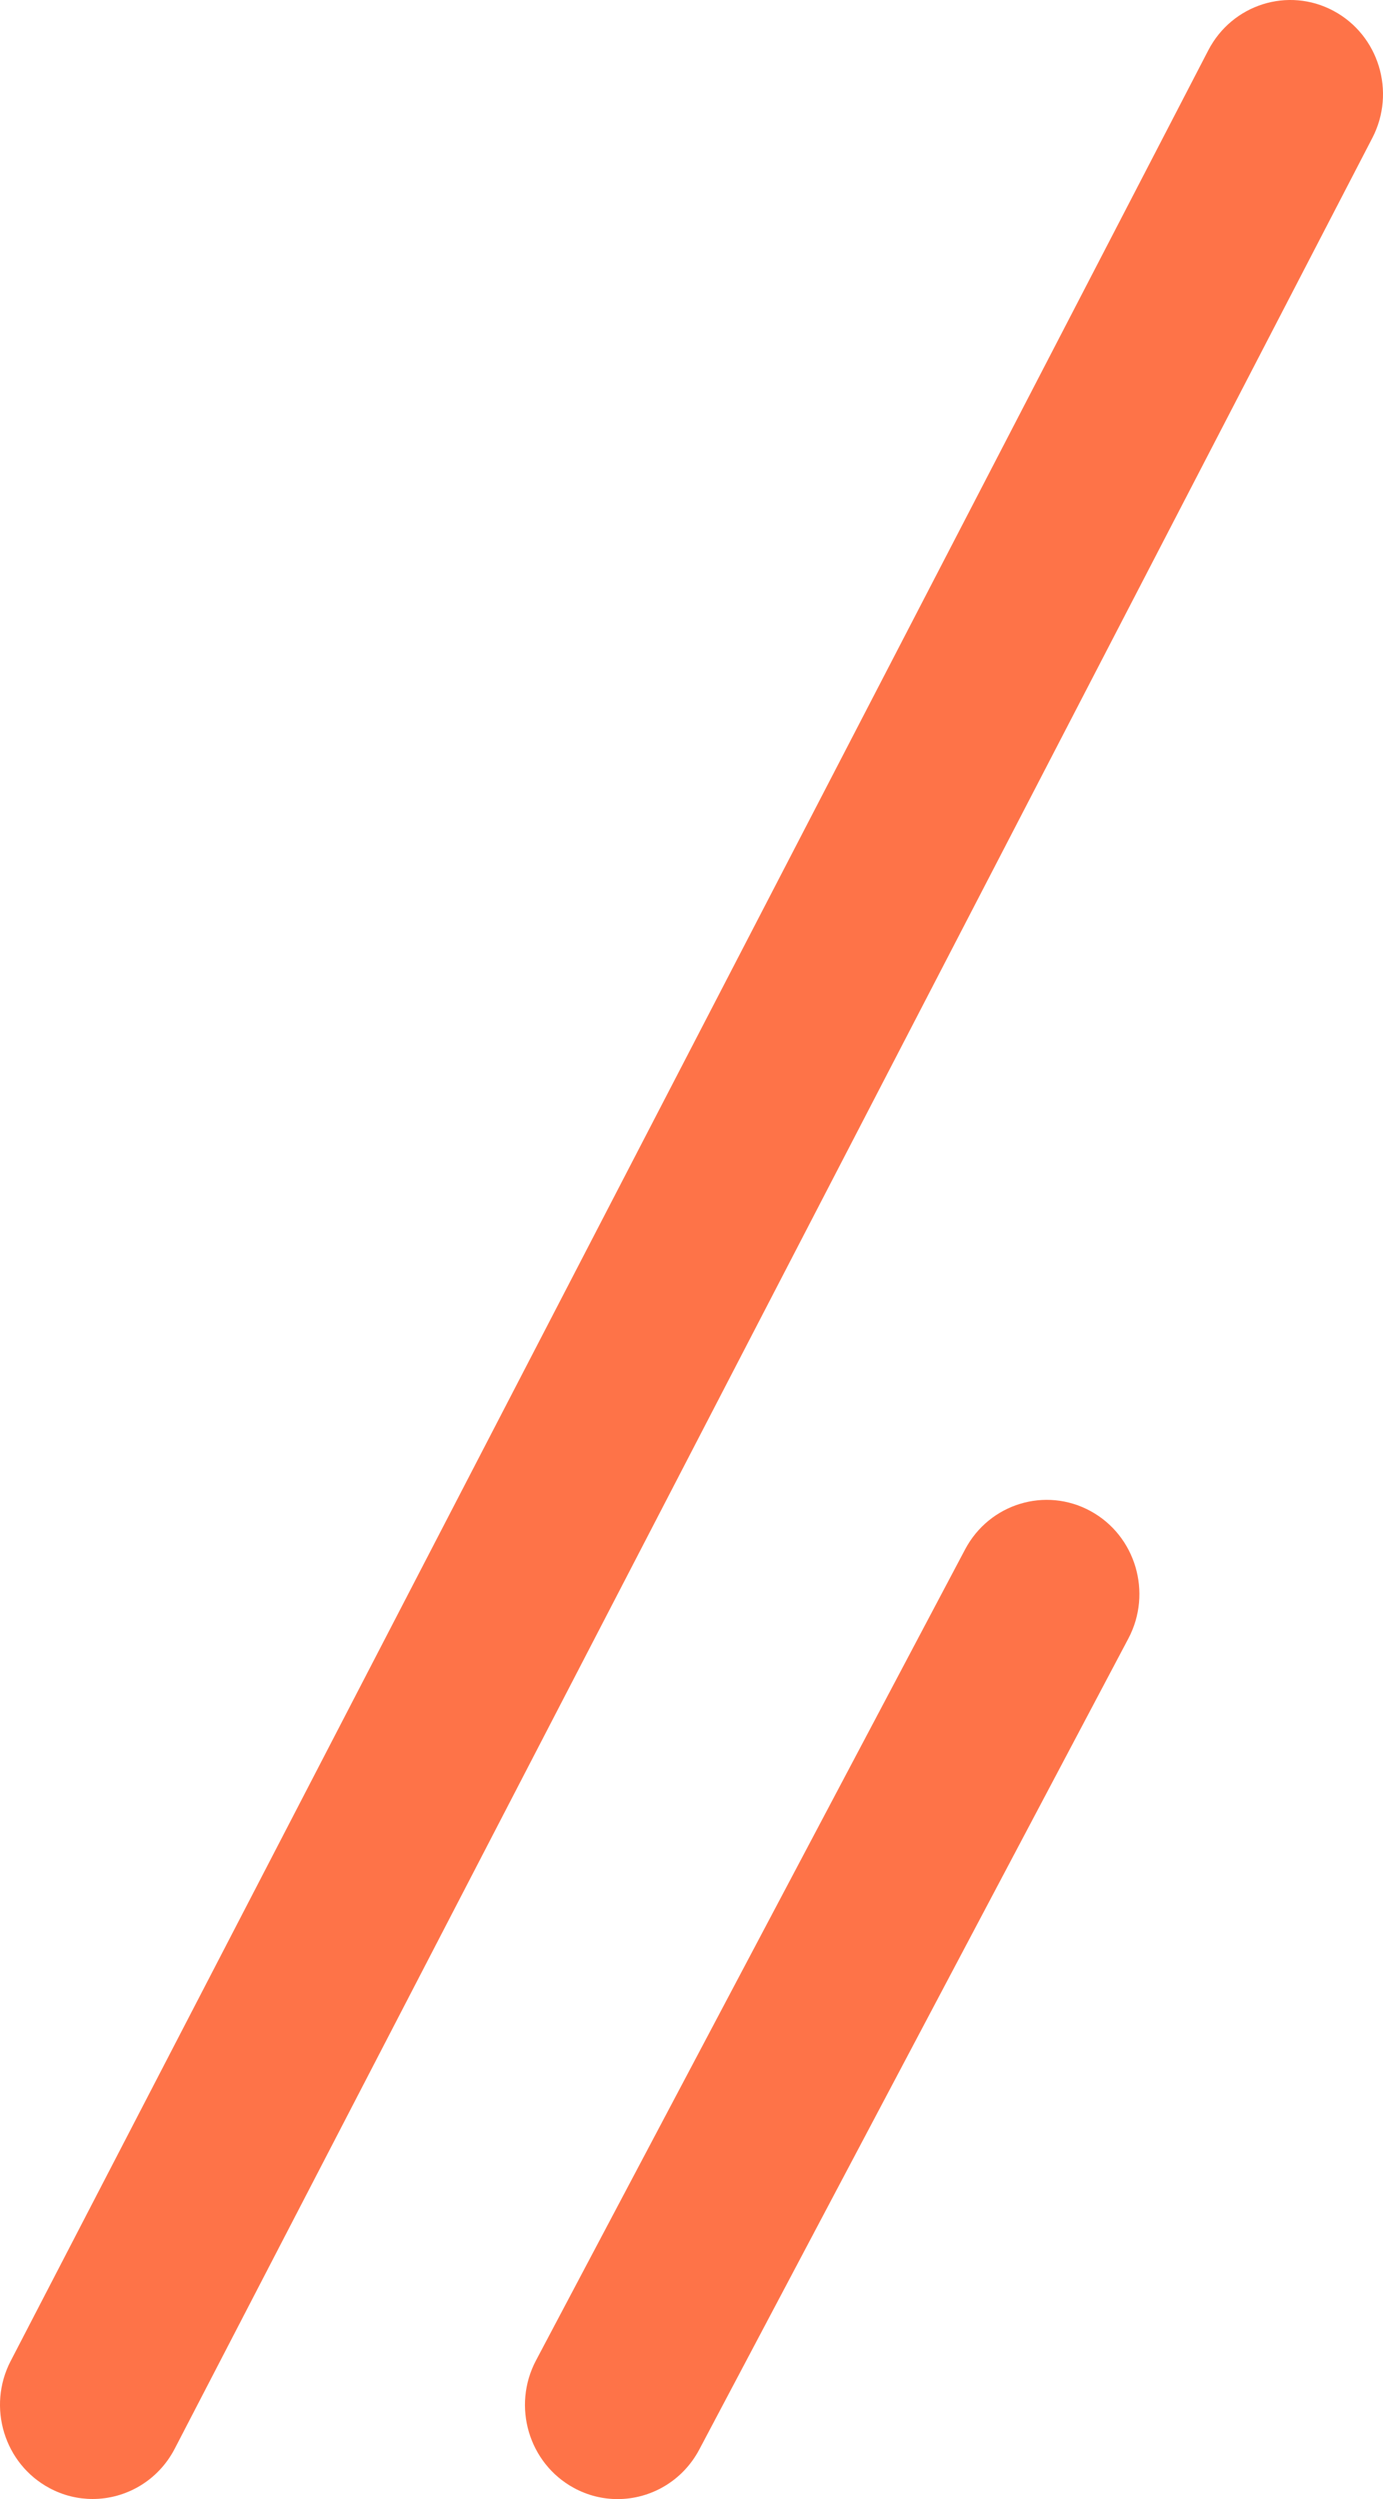
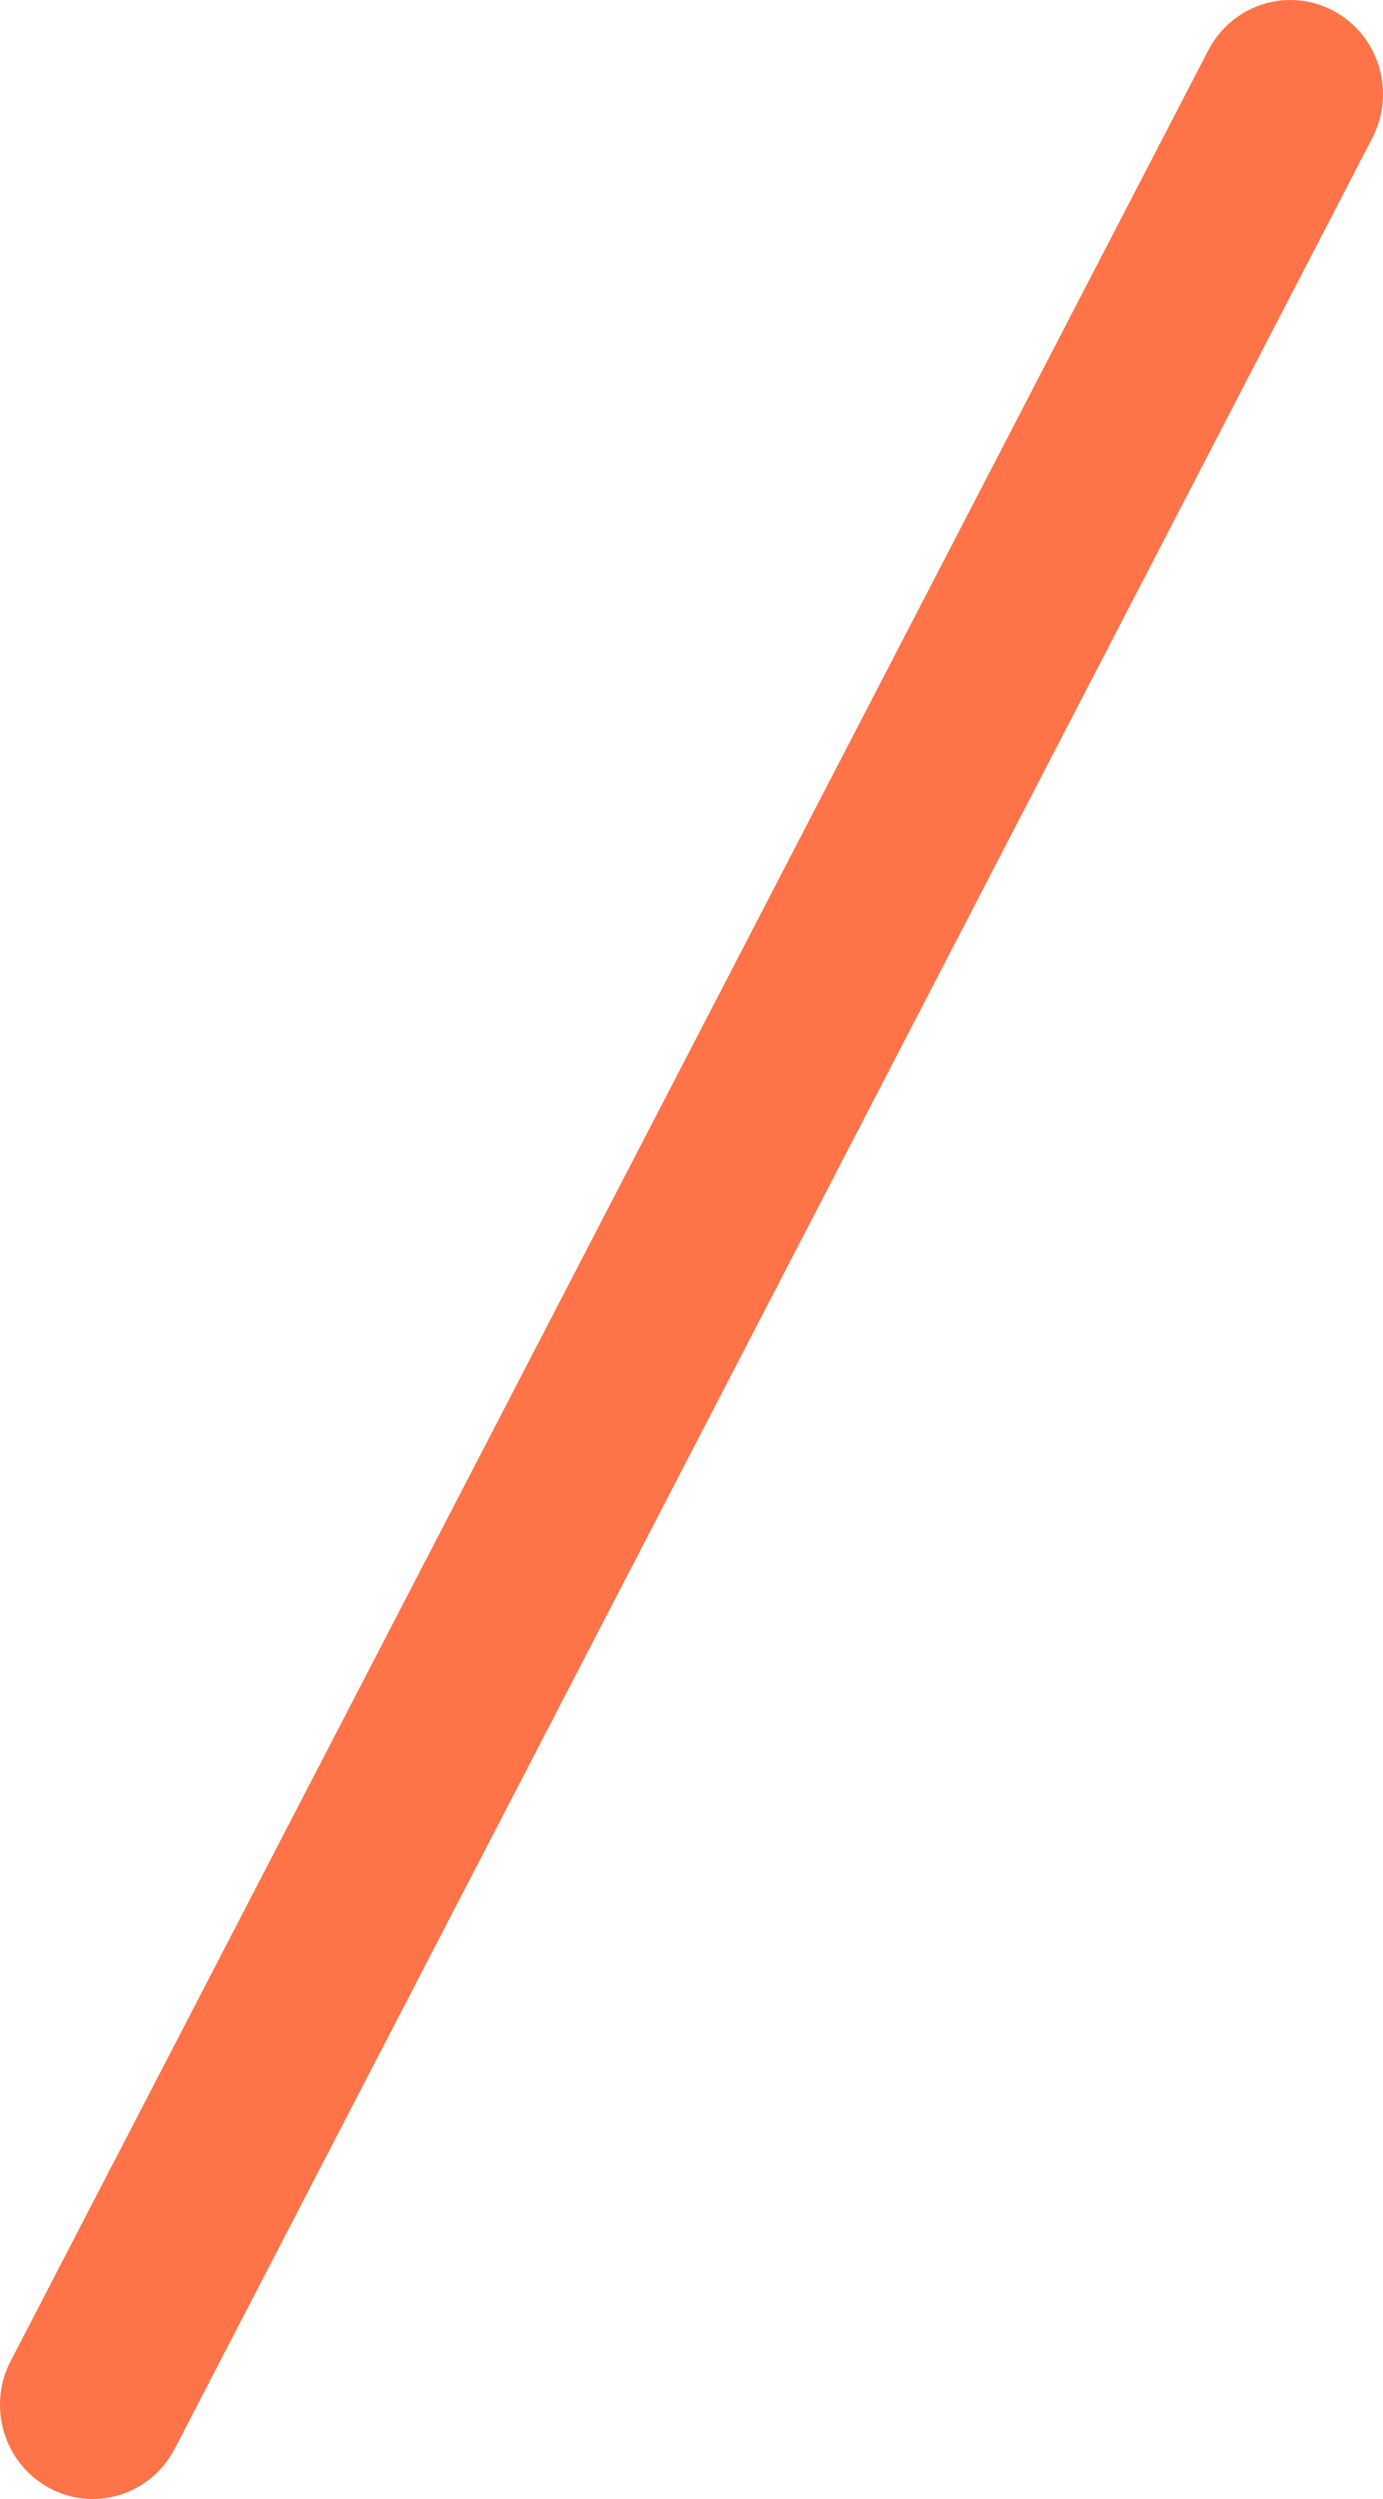
<svg xmlns="http://www.w3.org/2000/svg" id="_レイヤー_12" viewBox="0 0 52 94">
  <defs>
    <style>.cls-1{fill:#fe7348;}</style>
  </defs>
  <path class="cls-1" d="M.402,88.804L45.431,1.892c.897-1.73,3.004-2.395,4.707-1.484,1.704.911,2.357,3.053,1.46,4.783L6.57,92.103c-.624,1.204-1.834,1.892-3.087,1.892-.547,0-1.103-.131-1.621-.409-1.703-.911-2.357-3.052-1.46-4.783Z" />
-   <path class="cls-1" d="M36.286,58.28c.91-1.723,3.024-2.369,4.719-1.443,1.695.926,2.331,3.073,1.42,4.795l-16.132,30.502c-.629,1.189-1.831,1.865-3.073,1.865-.557,0-1.122-.136-1.646-.422-1.695-.926-2.331-3.073-1.42-4.795l16.132-30.502Z" />
</svg>